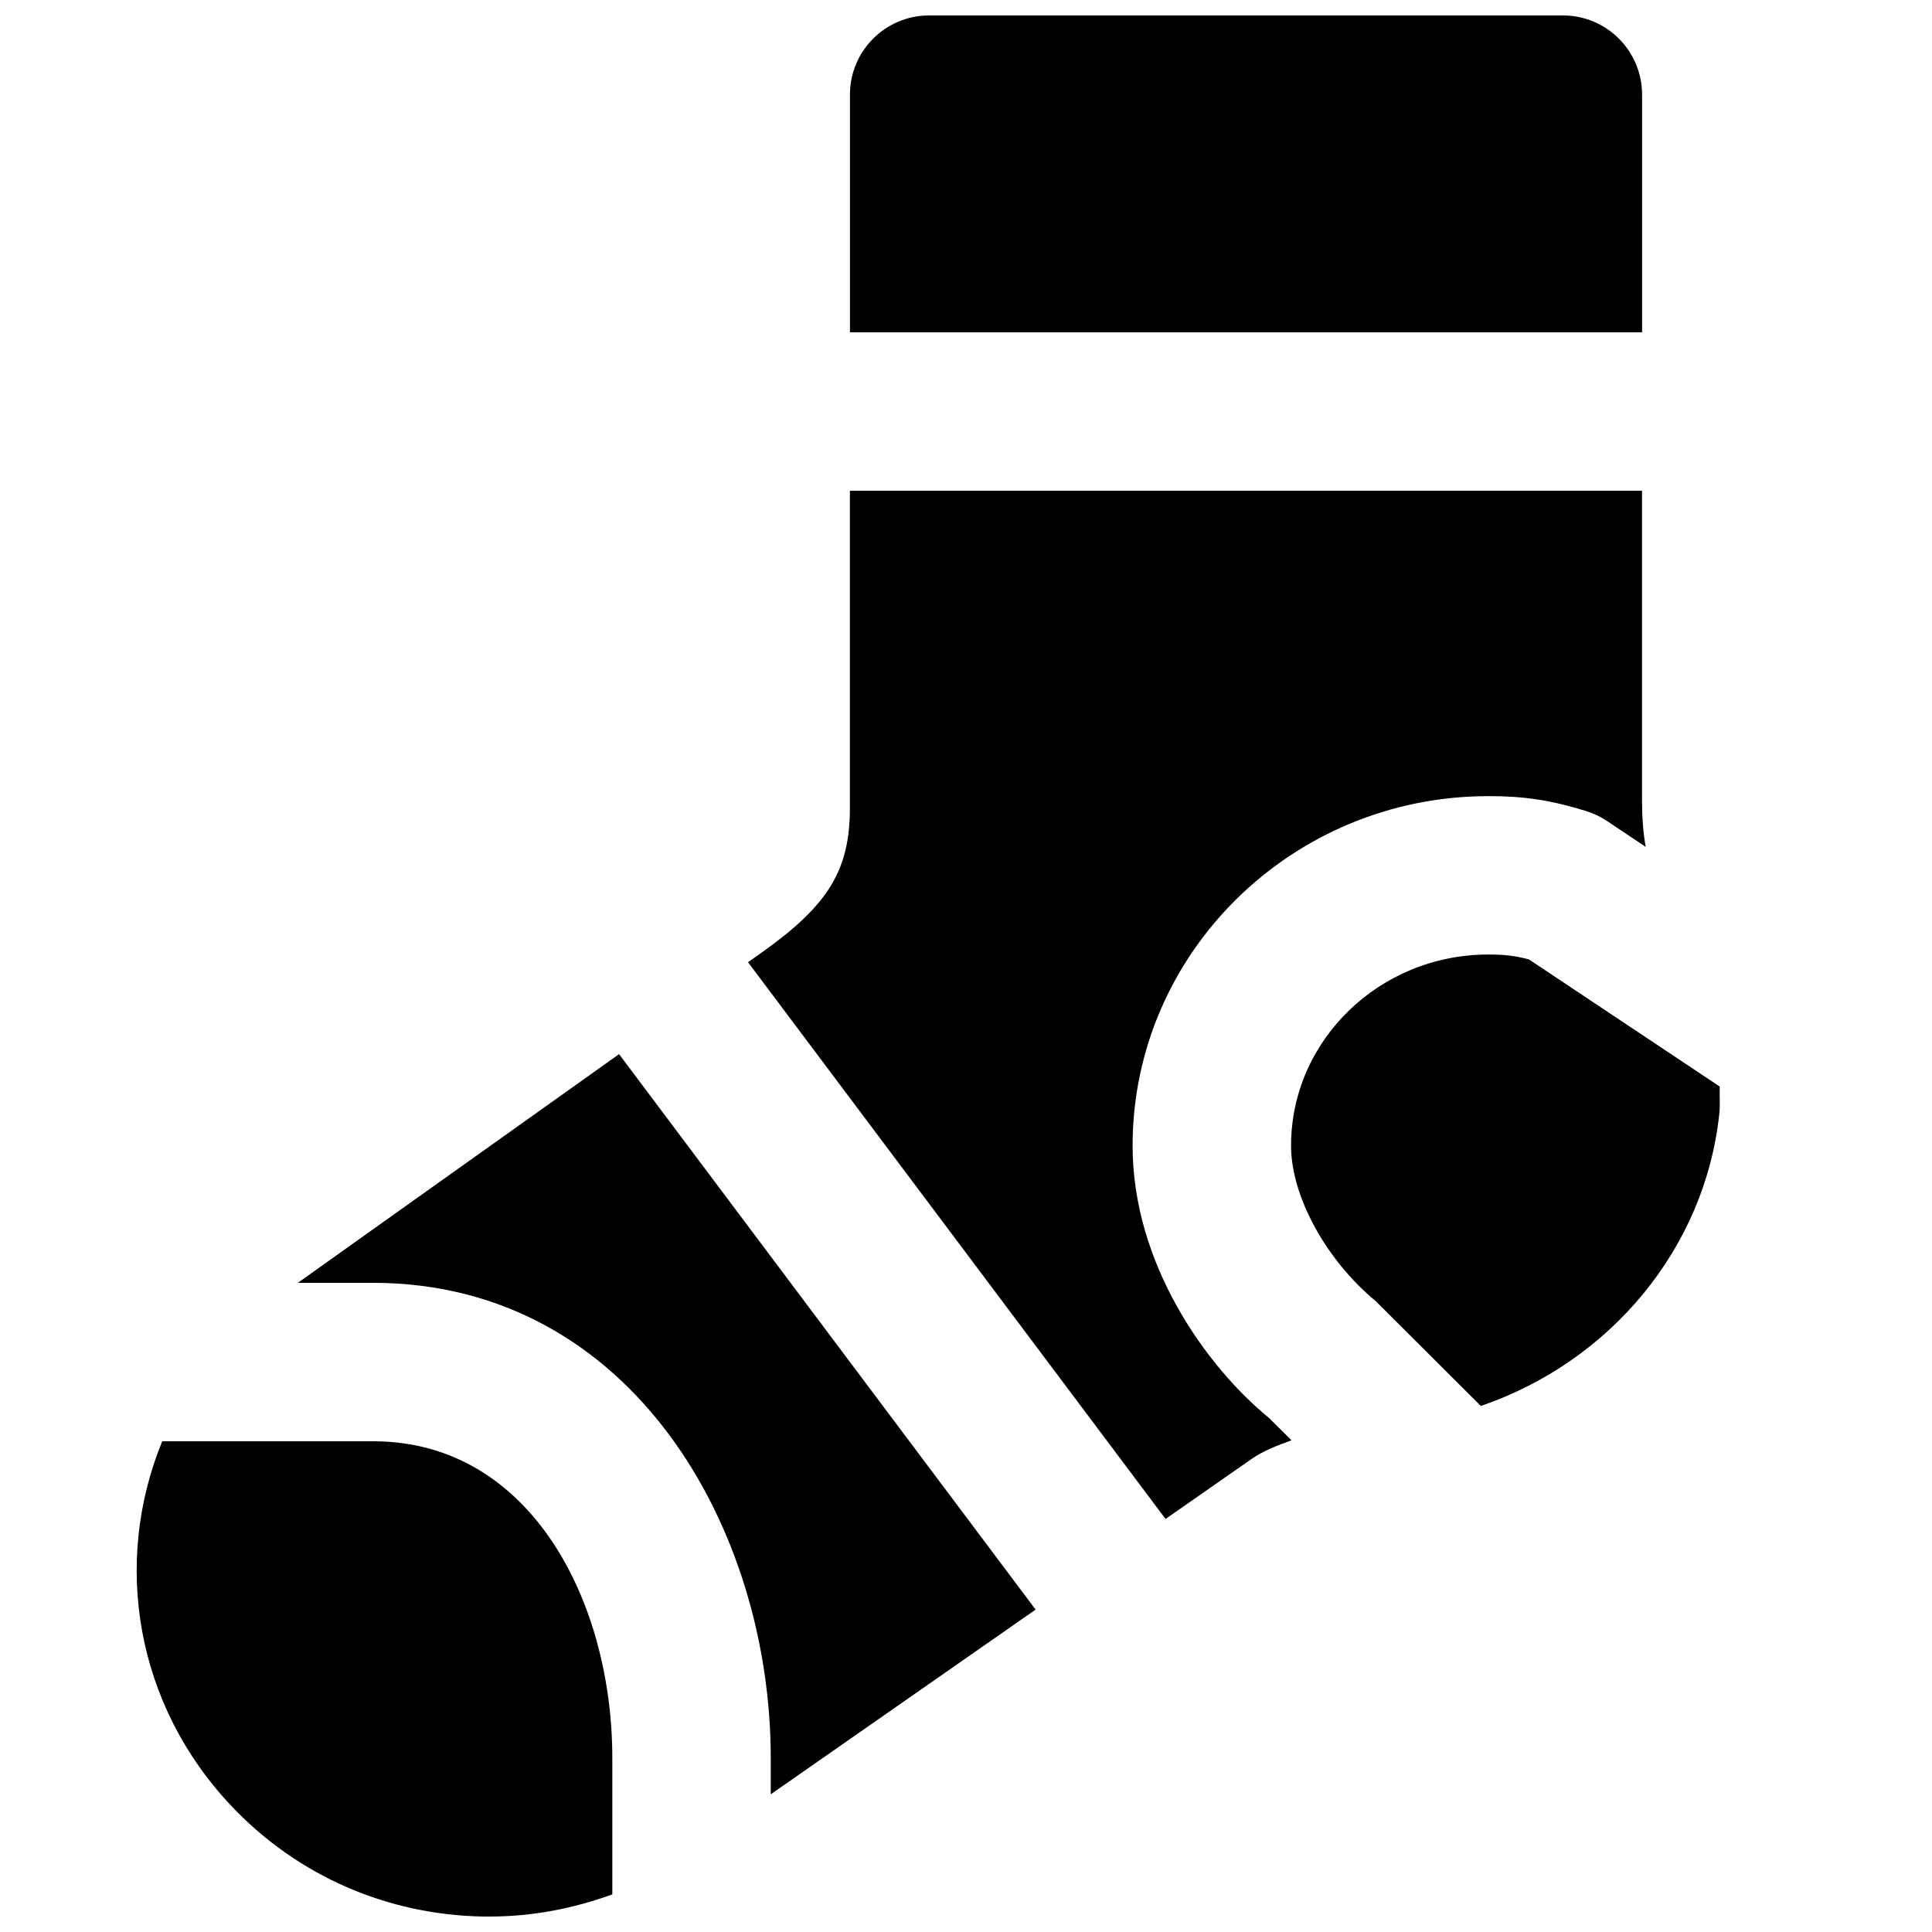
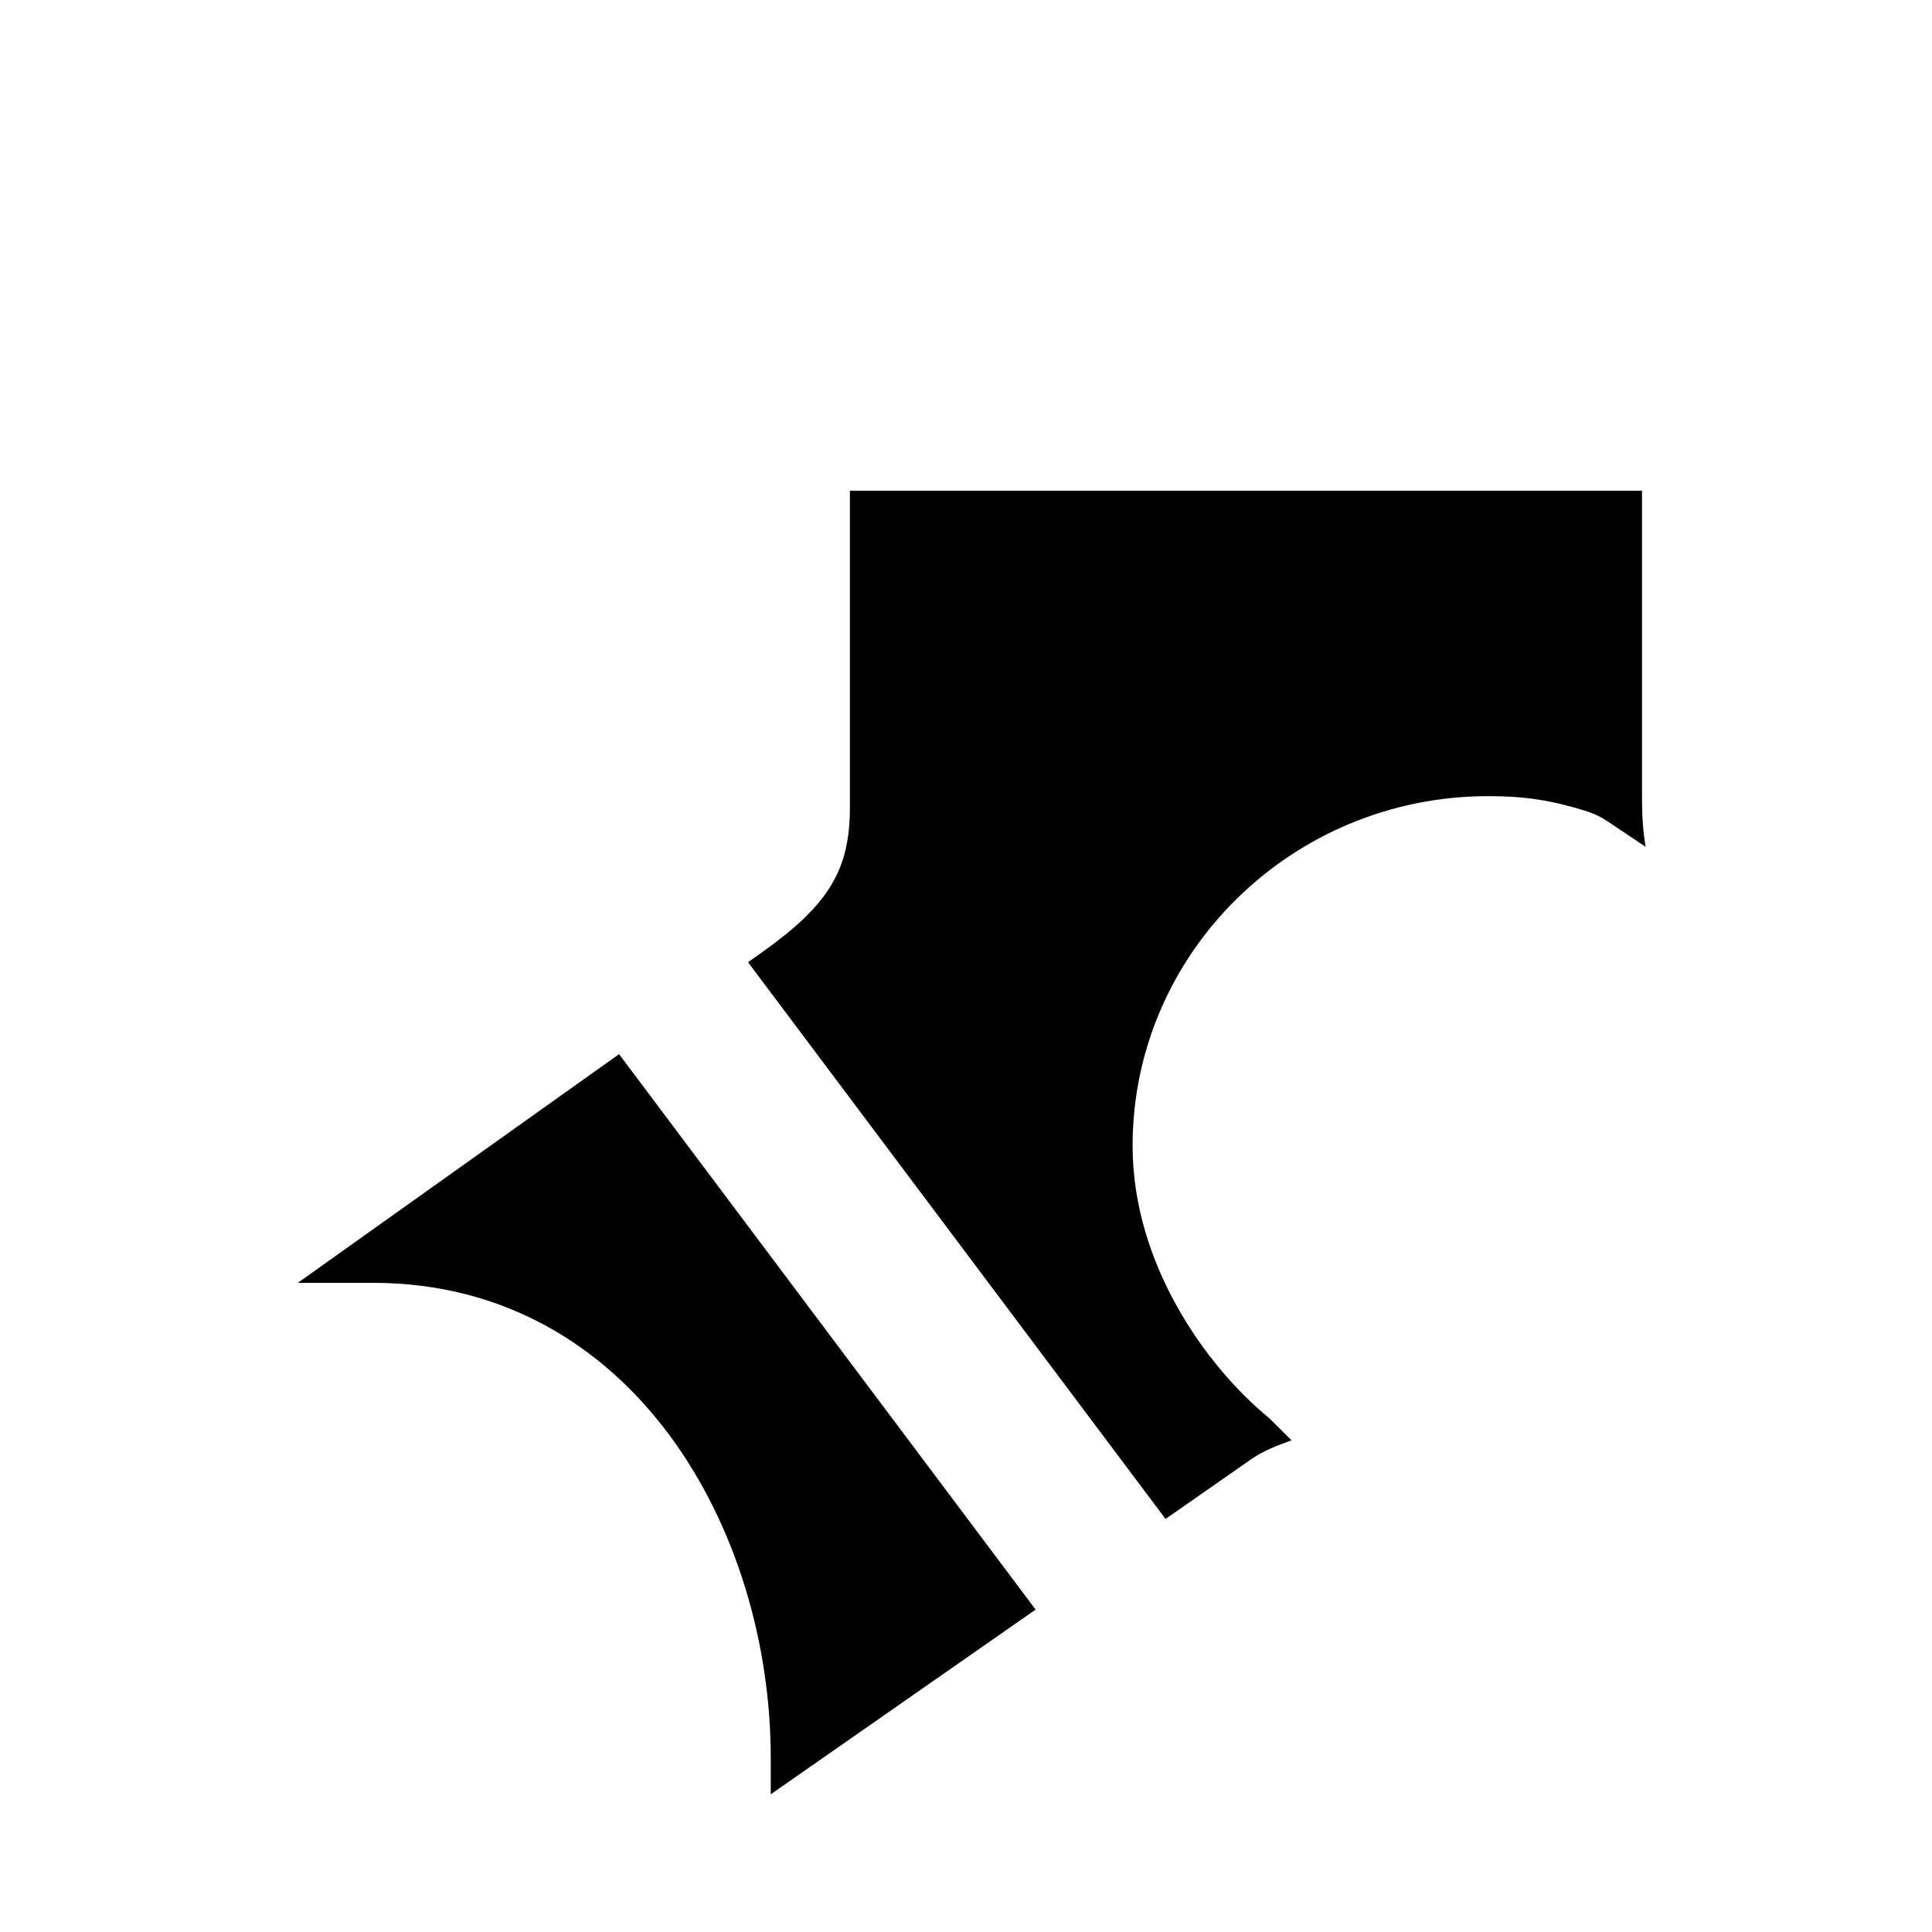
<svg xmlns="http://www.w3.org/2000/svg" width="800px" height="800px" version="1.1" viewBox="144 144 512 512">
  <defs>
    <clipPath id="b">
      <path d="m369 148.09h211v84.906h-211z" />
    </clipPath>
    <clipPath id="a">
-       <path d="m180 525h127v126.9h-127z" />
-     </clipPath>
+       </clipPath>
  </defs>
  <g clip-path="url(#b)">
-     <path d="m579.17 232.06v-62.977c0-11.586-9.383-20.992-20.992-20.992h-167.94c-11.609 0-20.992 9.406-20.992 20.992v62.977z" fill-rule="evenodd" />
-   </g>
+     </g>
  <path d="m538.43 354.98c9.57 0 16.605 1.07 25.945 3.969 1.93 0.609 3.758 1.469 5.438 2.582l10.328 6.906c-0.672-3.57-0.988-7.727-0.988-12.934v-81.449h-209.92v83.969c0 16.461-5.606 25.738-23.07 38.188l-3.926 2.789 110.65 147.54 22.754-15.871c3.109-2.184 6.844-3.59 10.621-4.977l-5.918-5.875c-16.711-13.688-36.191-40.875-36.191-72.172 0-51.094 42.277-92.66 94.277-92.66" fill-rule="evenodd" />
  <path d="m418.45 570.56-110.39-147.2-85.125 60.602h20.363c68.203 0.336 104.96 65.141 104.96 125.95v9.594z" fill-rule="evenodd" />
  <g clip-path="url(#a)">
-     <path d="m306.27 609.92c0-41.562-21.664-83.777-63.078-83.969h-56.195c-13.207 32.121-7.16 69.945 18.598 96.941 17.422 18.266 41.039 28.57 66.504 29.012h1.699c11.293 0 22.211-2.141 32.473-5.875z" fill-rule="evenodd" />
-   </g>
-   <path d="m549.2 398.26c-3.715-0.988-6.445-1.305-10.77-1.305-28.844 0-52.289 22.734-52.289 50.699 0 13.309 9.234 30.227 22.398 41.121l27.898 27.816c34.277-11.715 59.344-41.672 63.184-77.316 0.273-2.453 0.043-4.867 0.129-7.324z" fill-rule="evenodd" />
+     </g>
</svg>